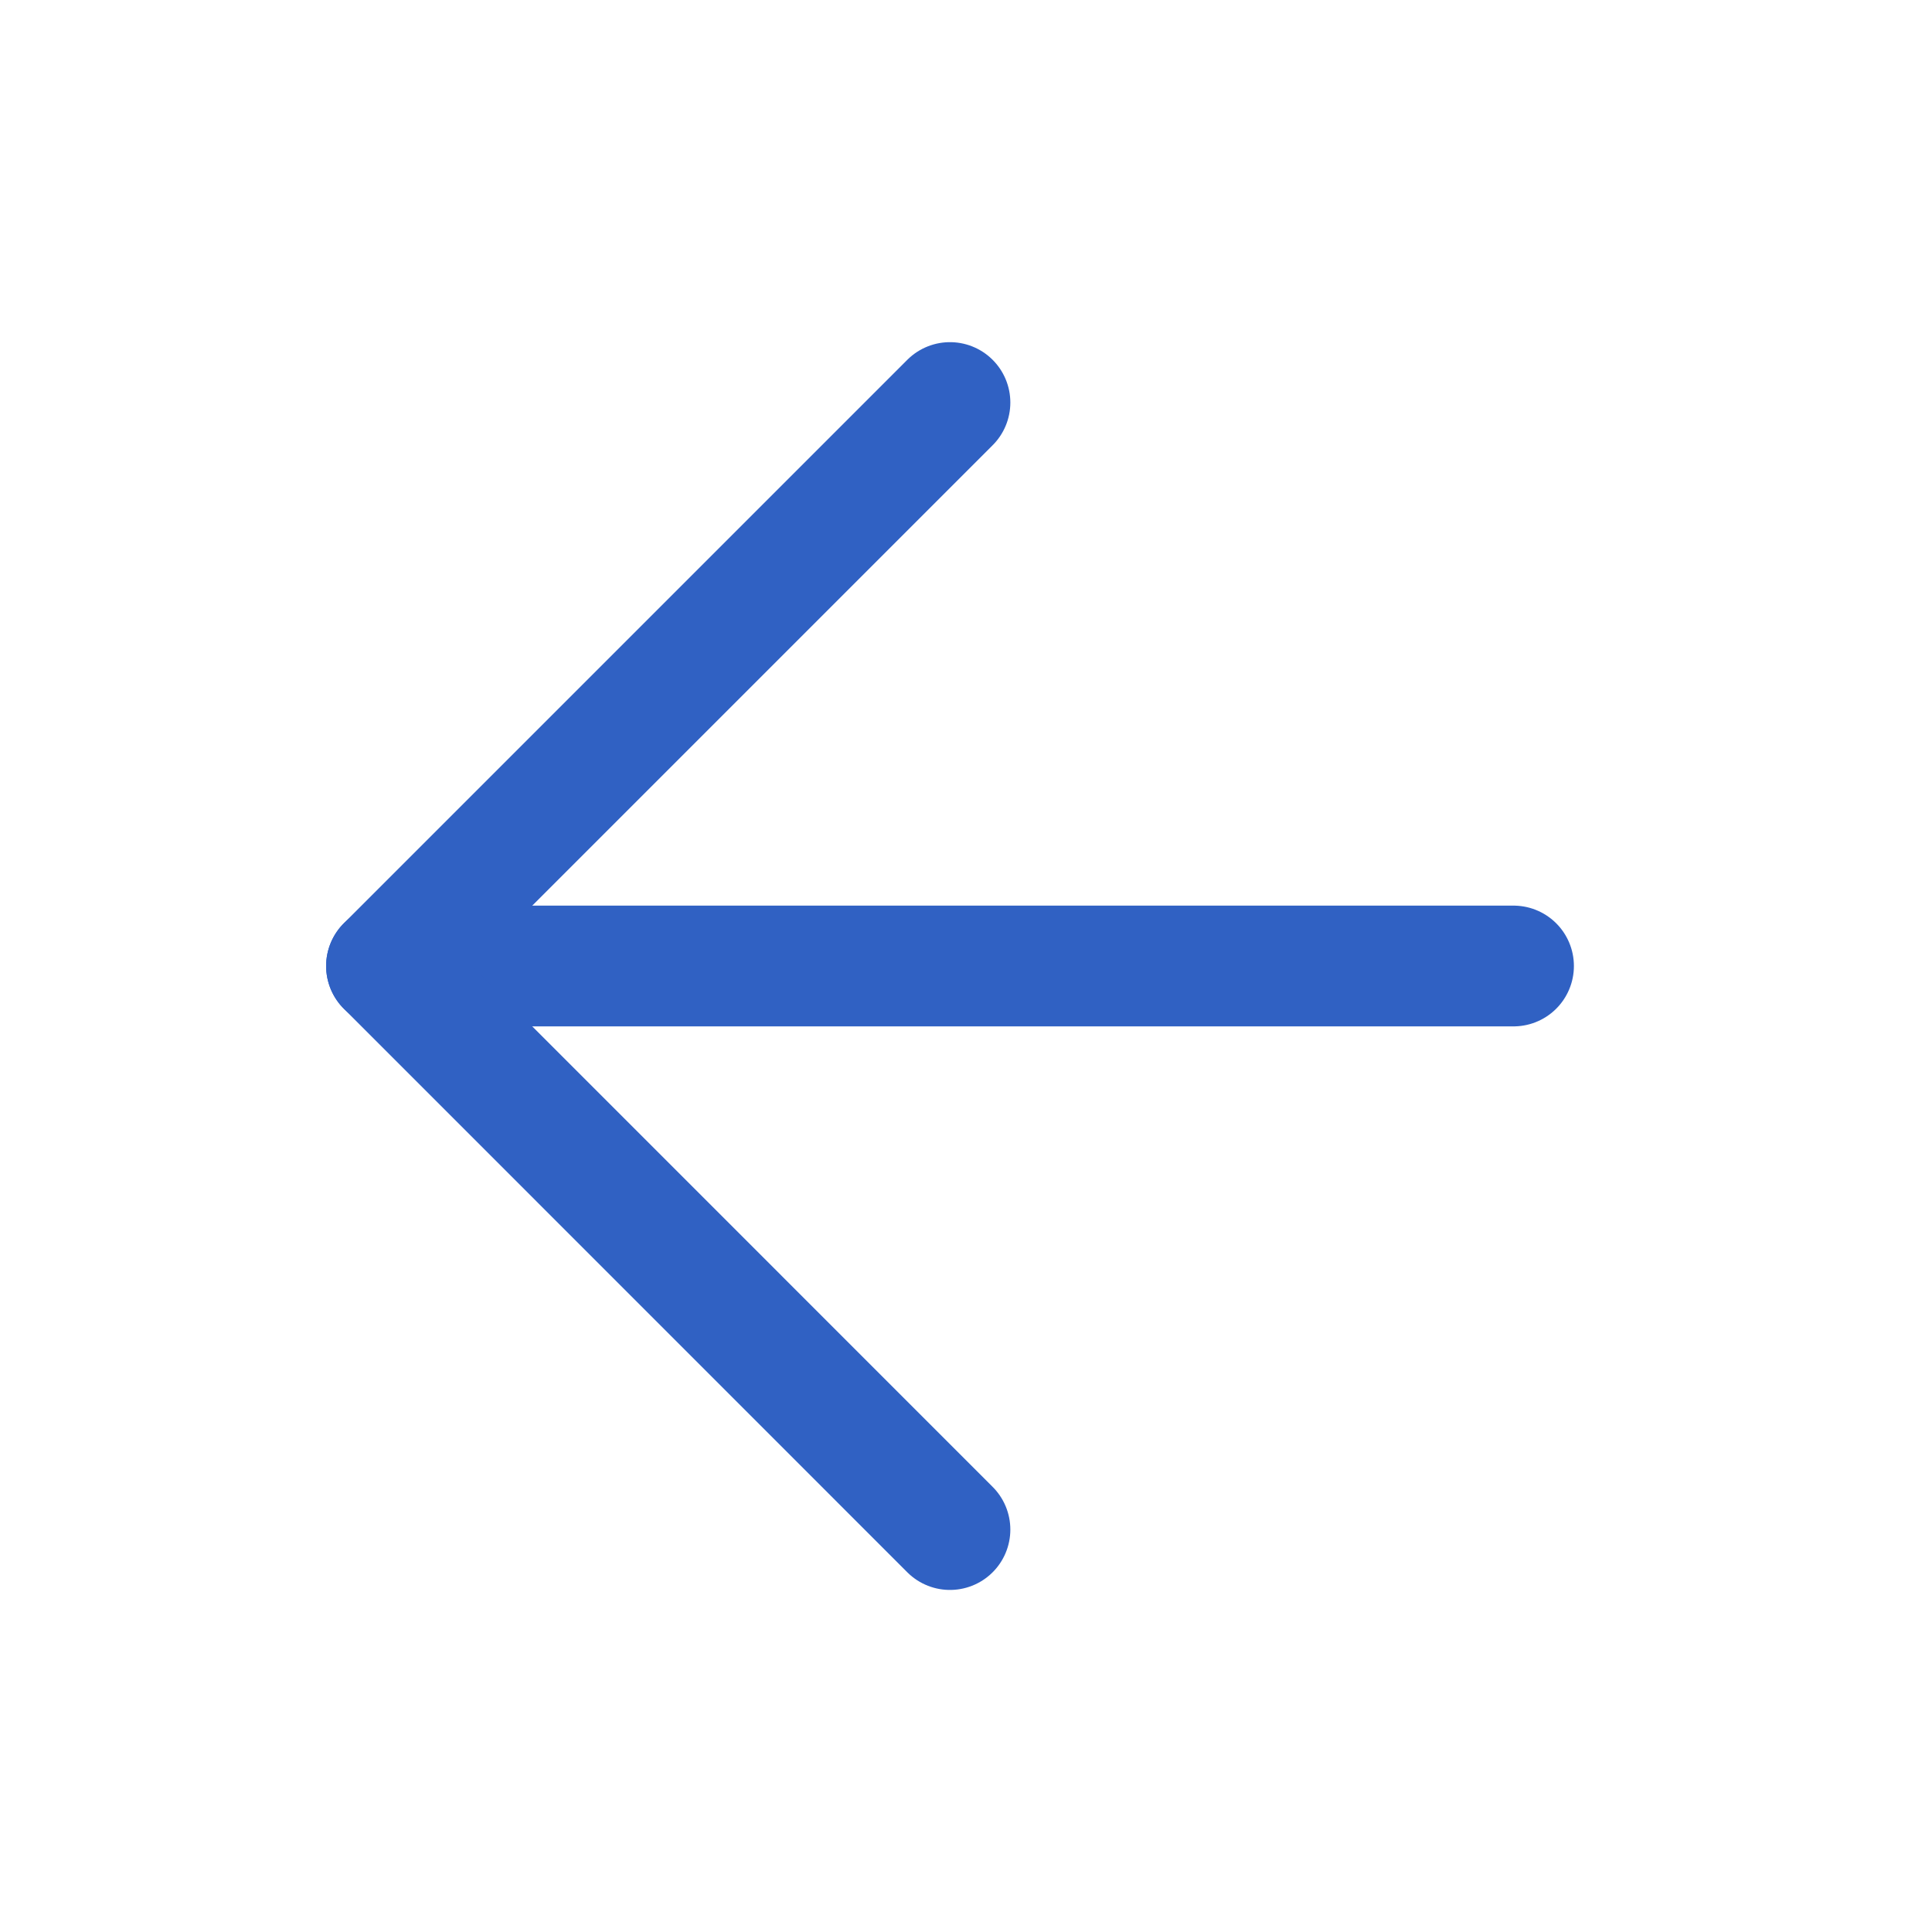
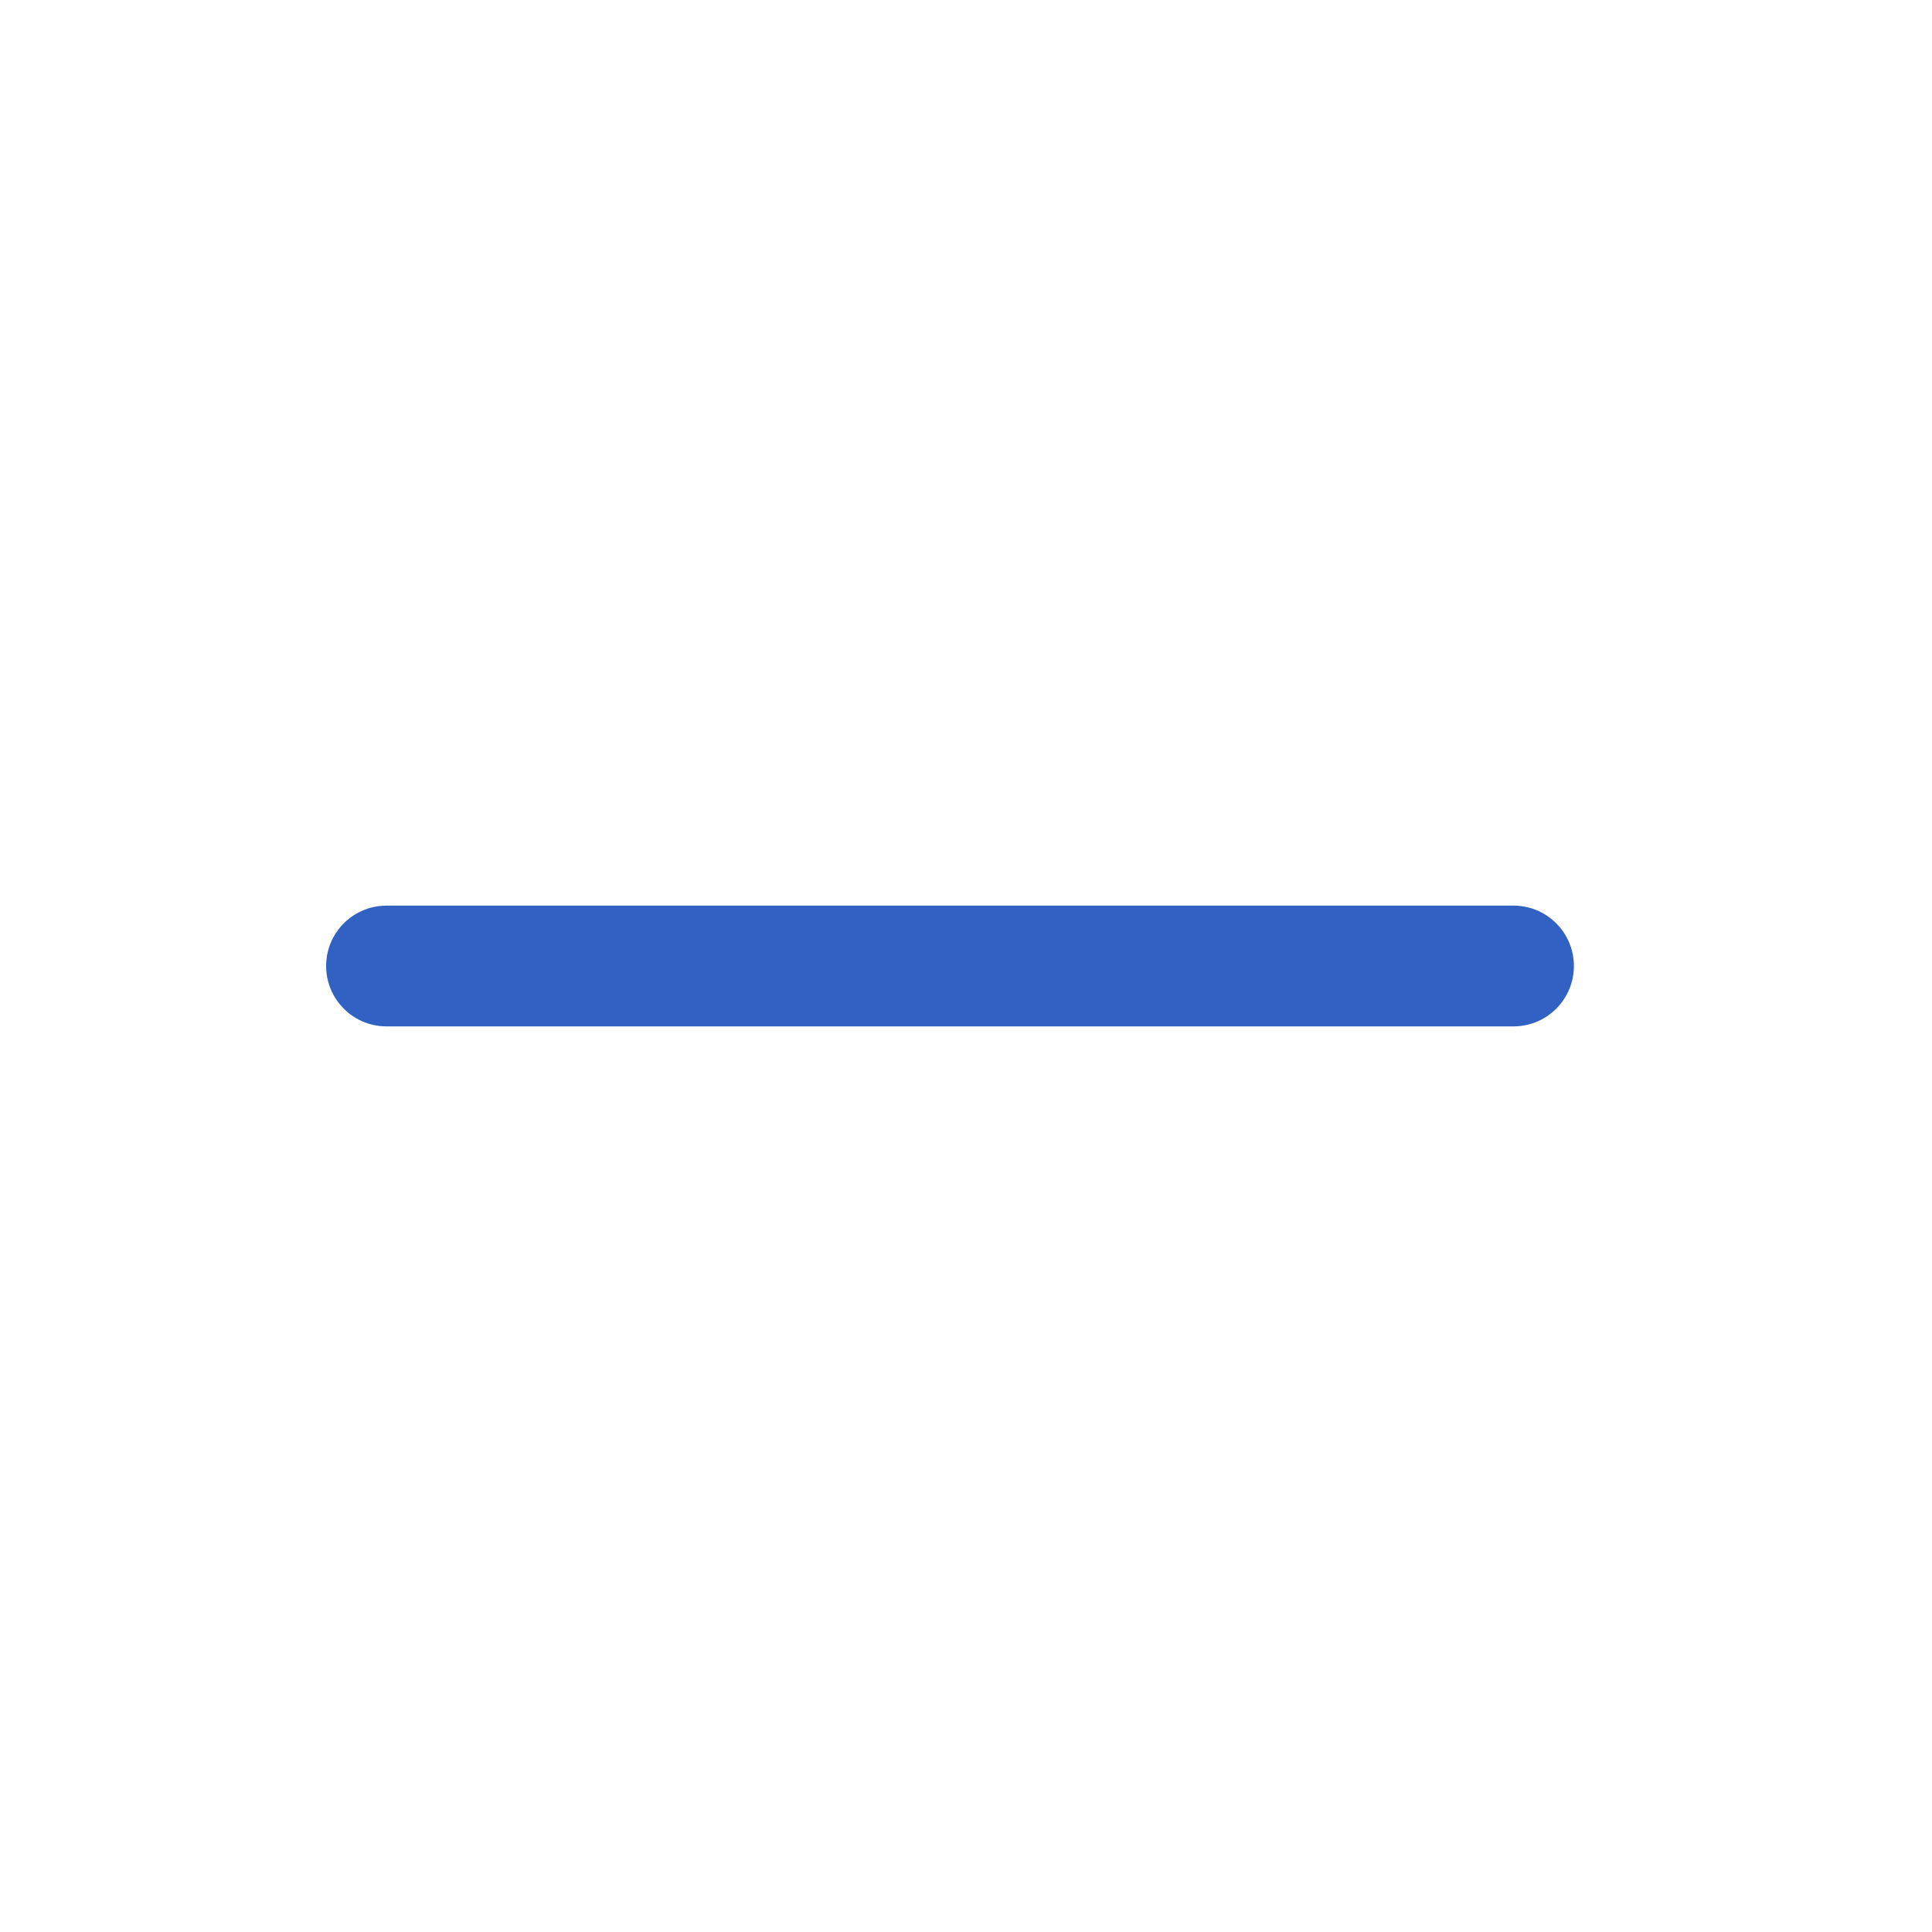
<svg xmlns="http://www.w3.org/2000/svg" width="20" height="20" viewBox="0 0 20 20" fill="none">
  <g id="Icons">
    <path id="Vector" d="M15.668 10H4.001" stroke="#3061C3" stroke-width="1.25" stroke-linecap="round" stroke-linejoin="round" />
-     <path id="Vector_2" d="M9.834 15.834L4.001 10L9.834 4.167" stroke="#3061C3" stroke-width="1.25" stroke-linecap="round" stroke-linejoin="round" />
  </g>
</svg>